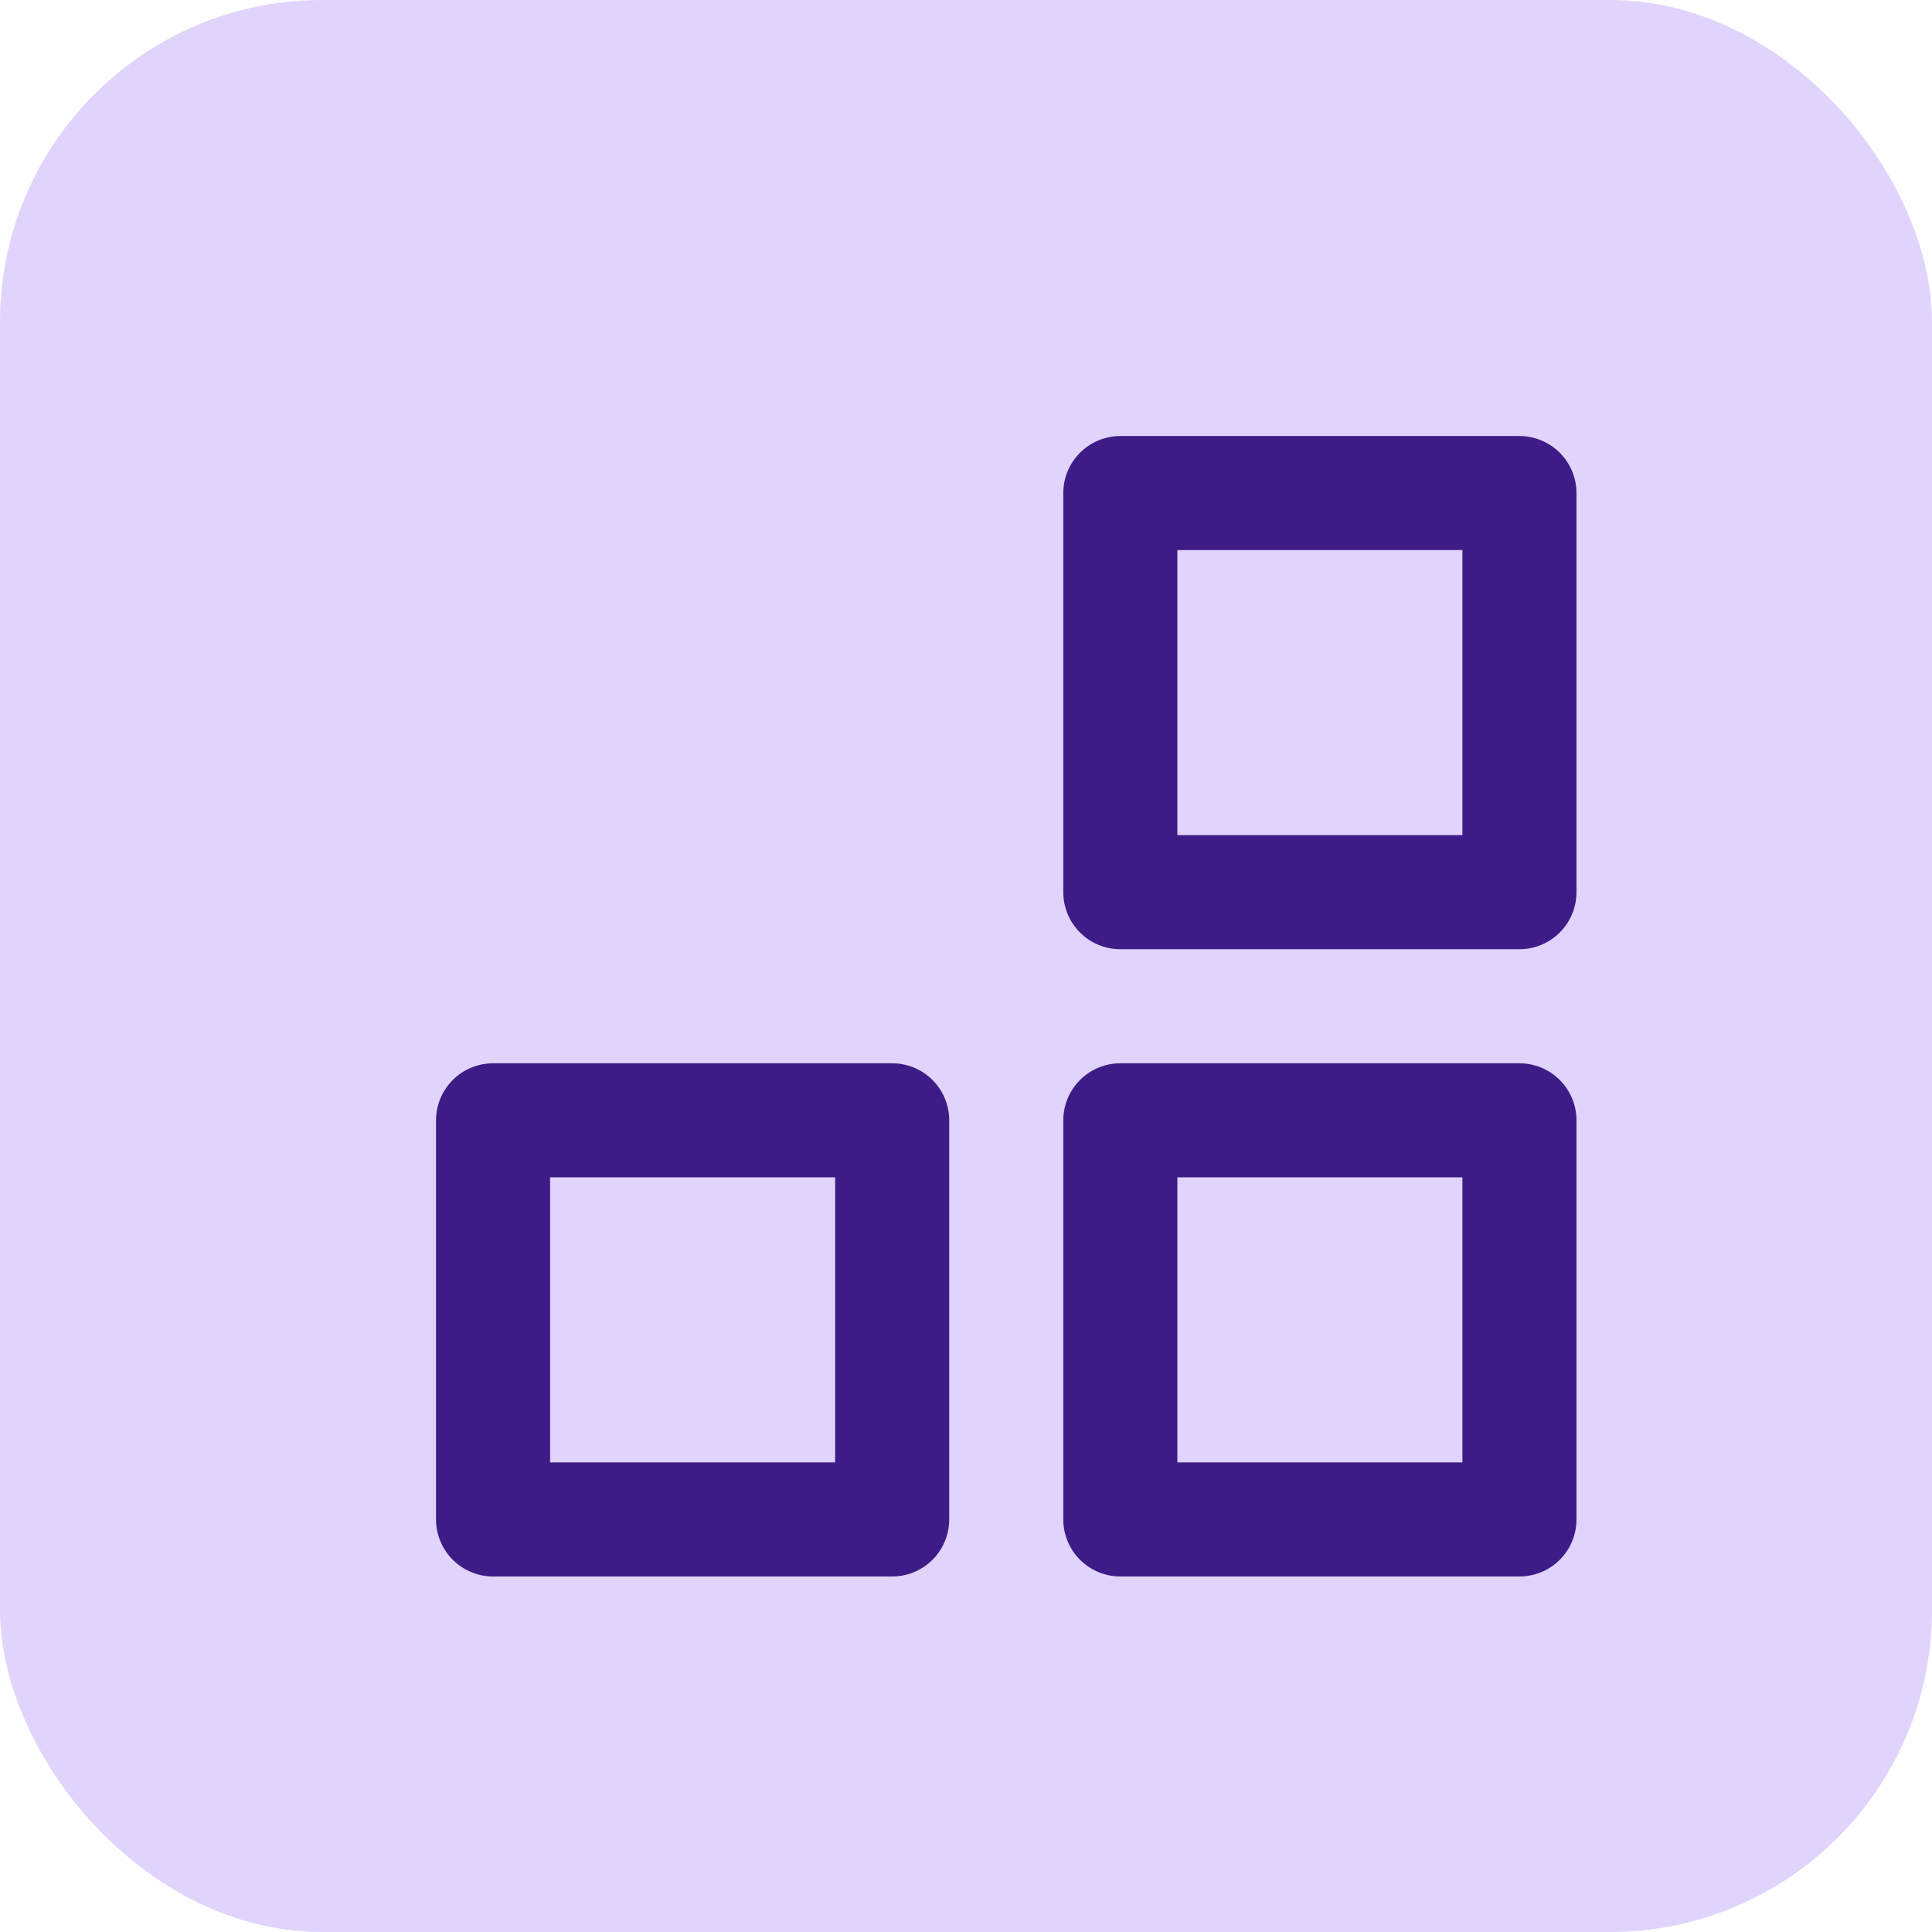
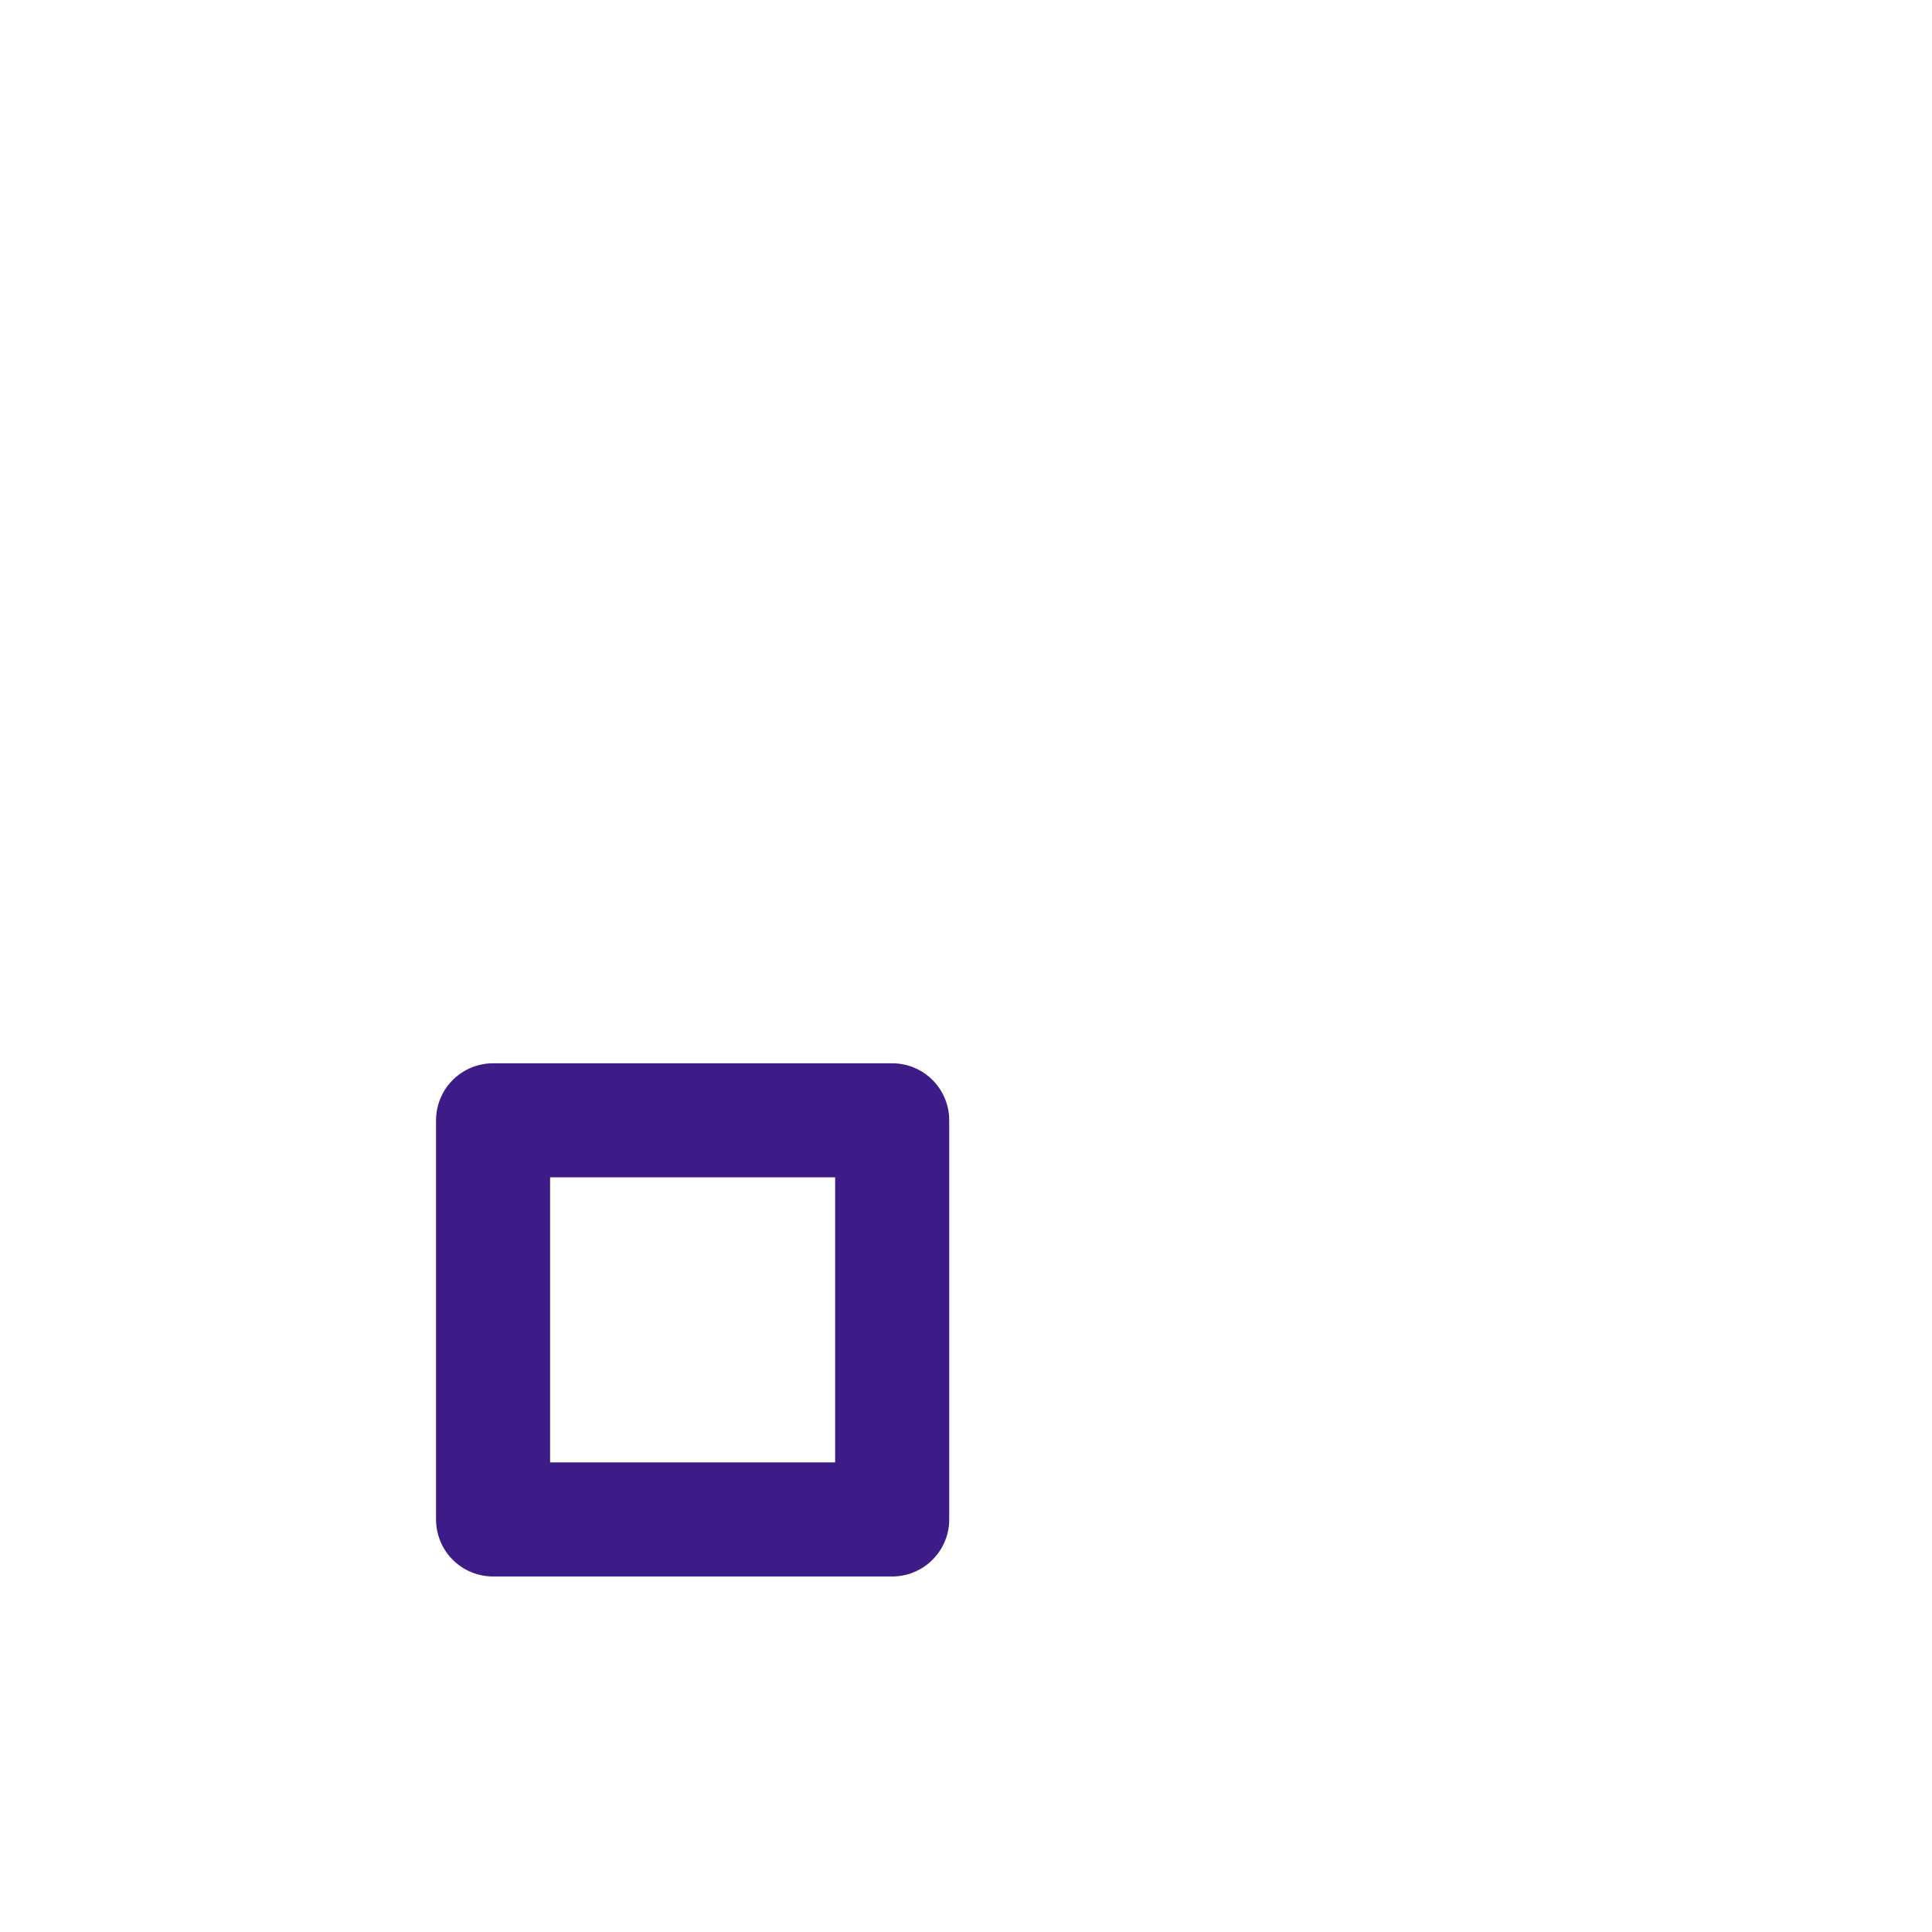
<svg xmlns="http://www.w3.org/2000/svg" width="24" height="24" viewBox="0 0 24 24" fill="none">
-   <rect width="24" height="24" rx="4" fill="#E0D4FC" />
-   <path d="M18.875 6.125H13.917V11.083H18.875V6.125Z" stroke="#3D1C87" stroke-width="1.417" stroke-linecap="round" stroke-linejoin="round" />
-   <path d="M18.875 13.917H13.917V18.875H18.875V13.917Z" stroke="#3D1C87" stroke-width="1.417" stroke-linecap="round" stroke-linejoin="round" />
  <path d="M11.083 13.917H6.125V18.875H11.083V13.917Z" stroke="#3D1C87" stroke-width="1.417" stroke-linecap="round" stroke-linejoin="round" />
</svg>